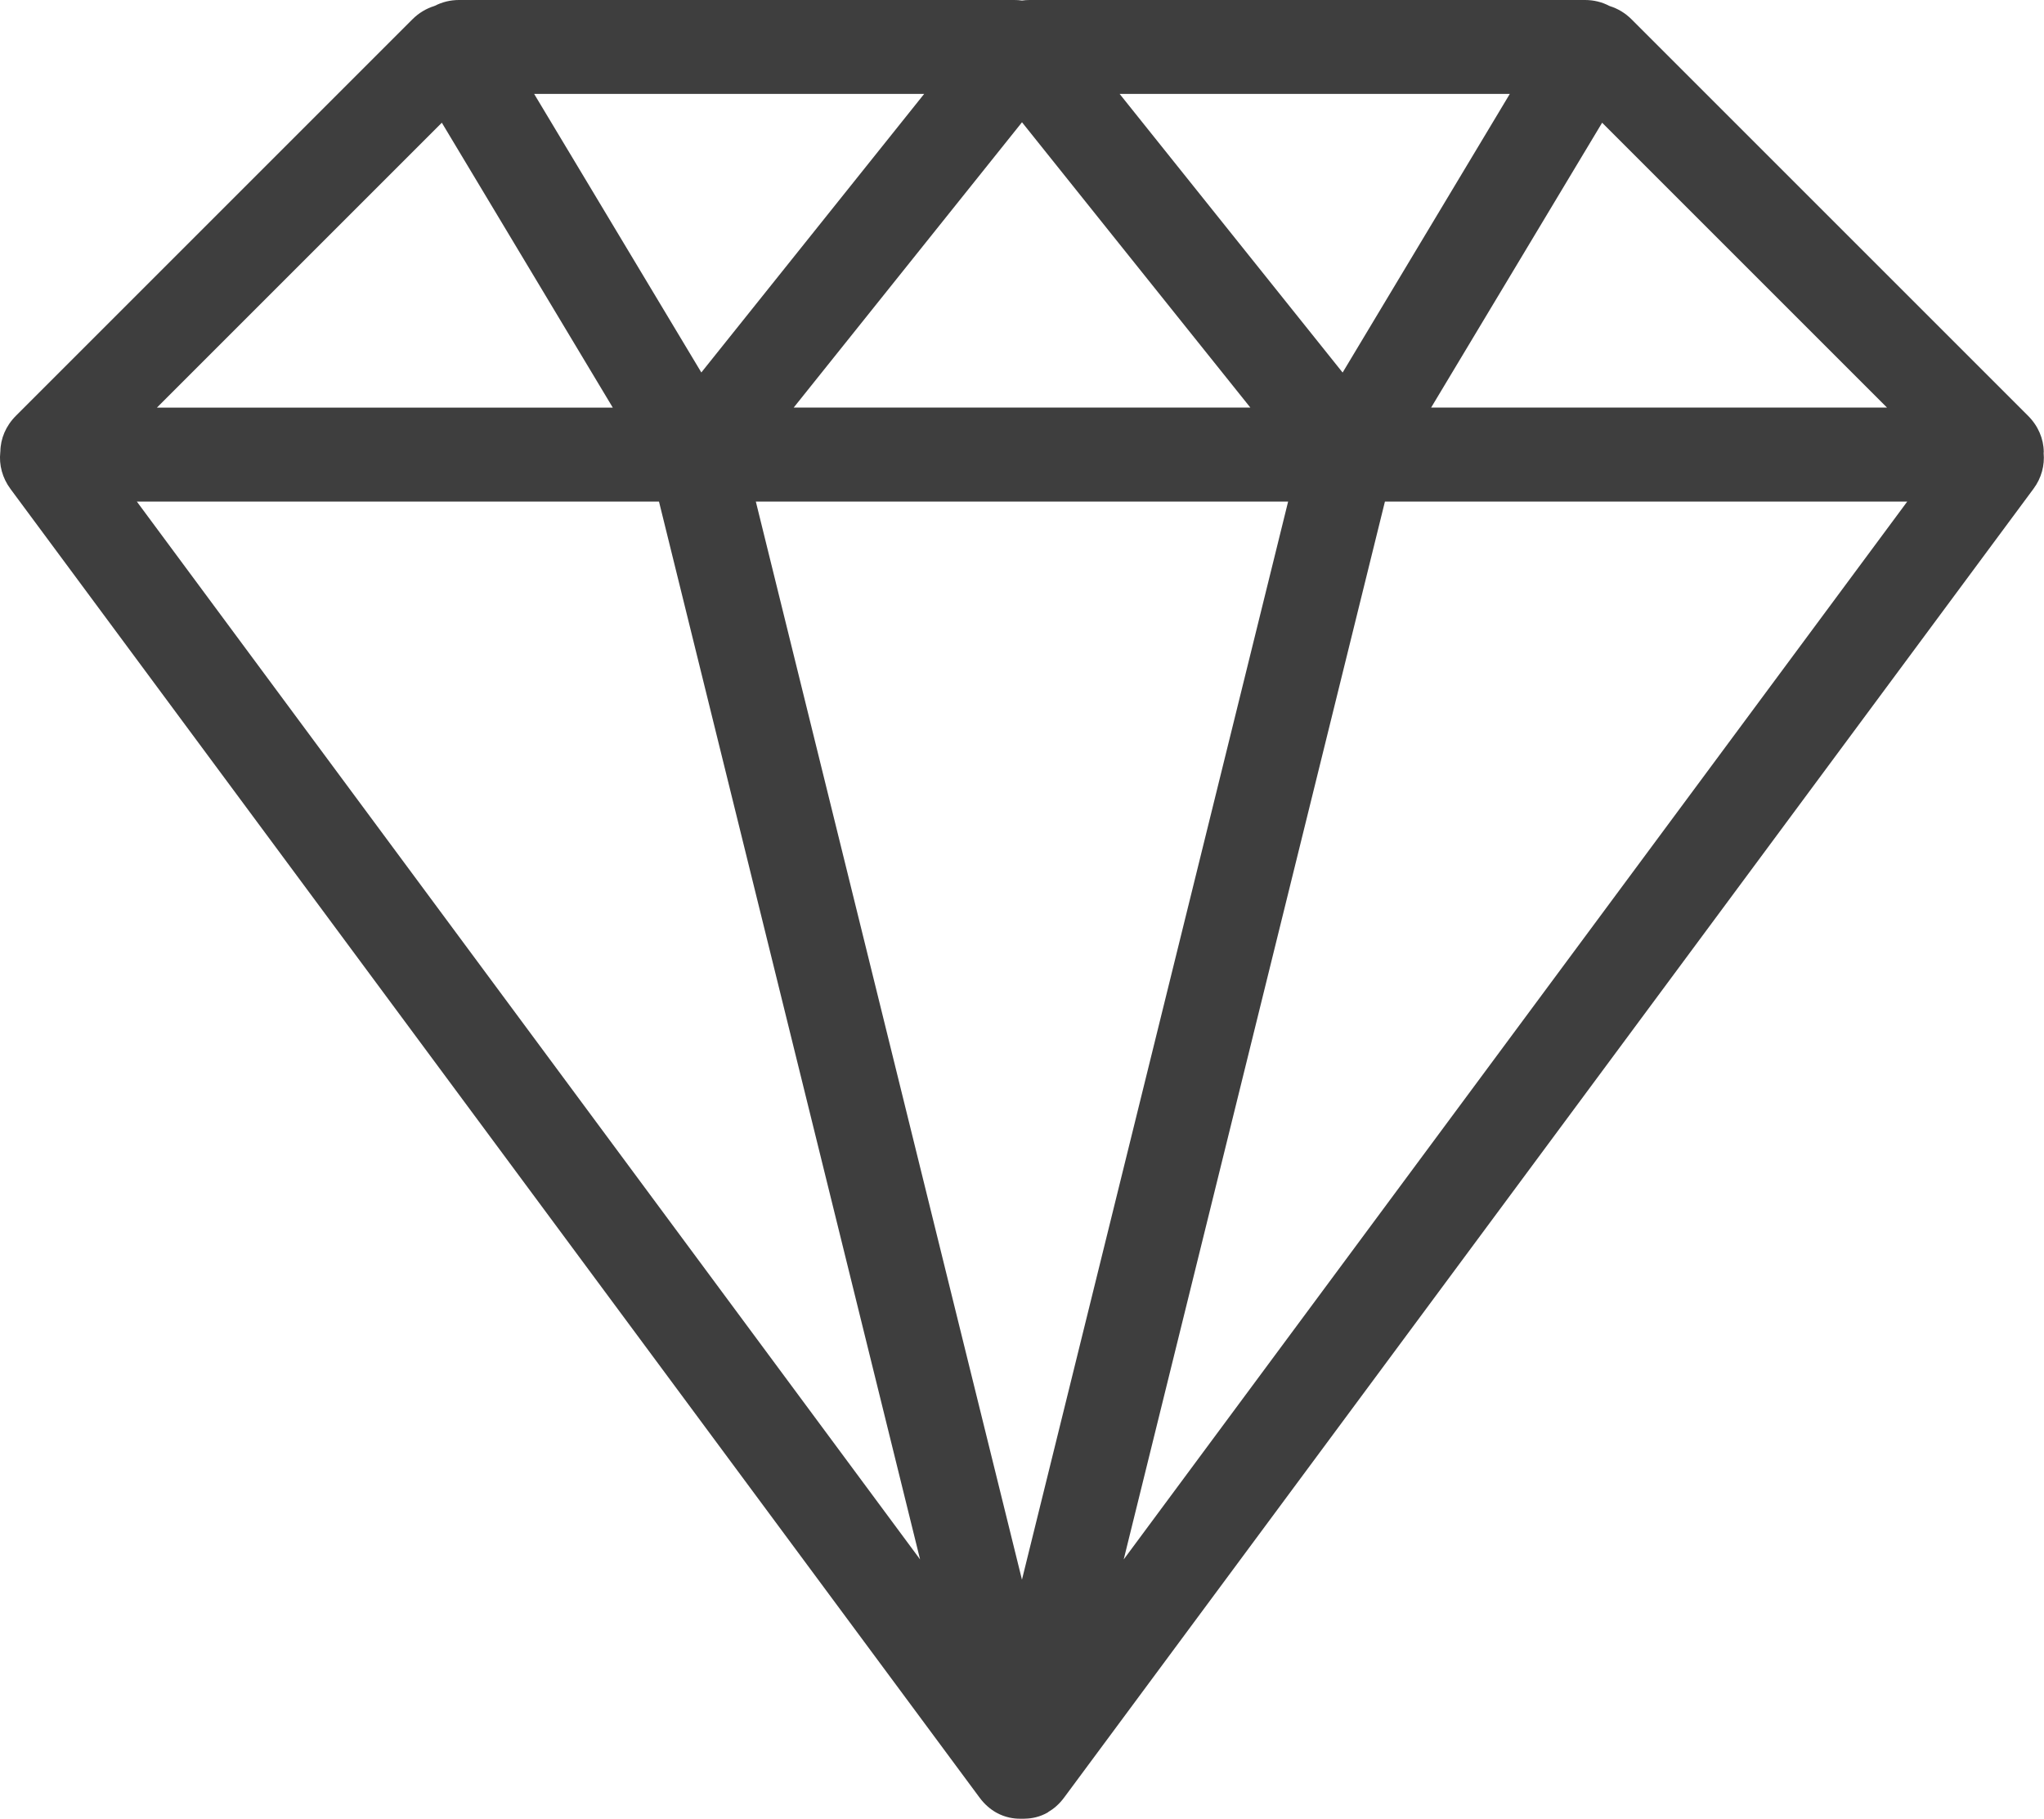
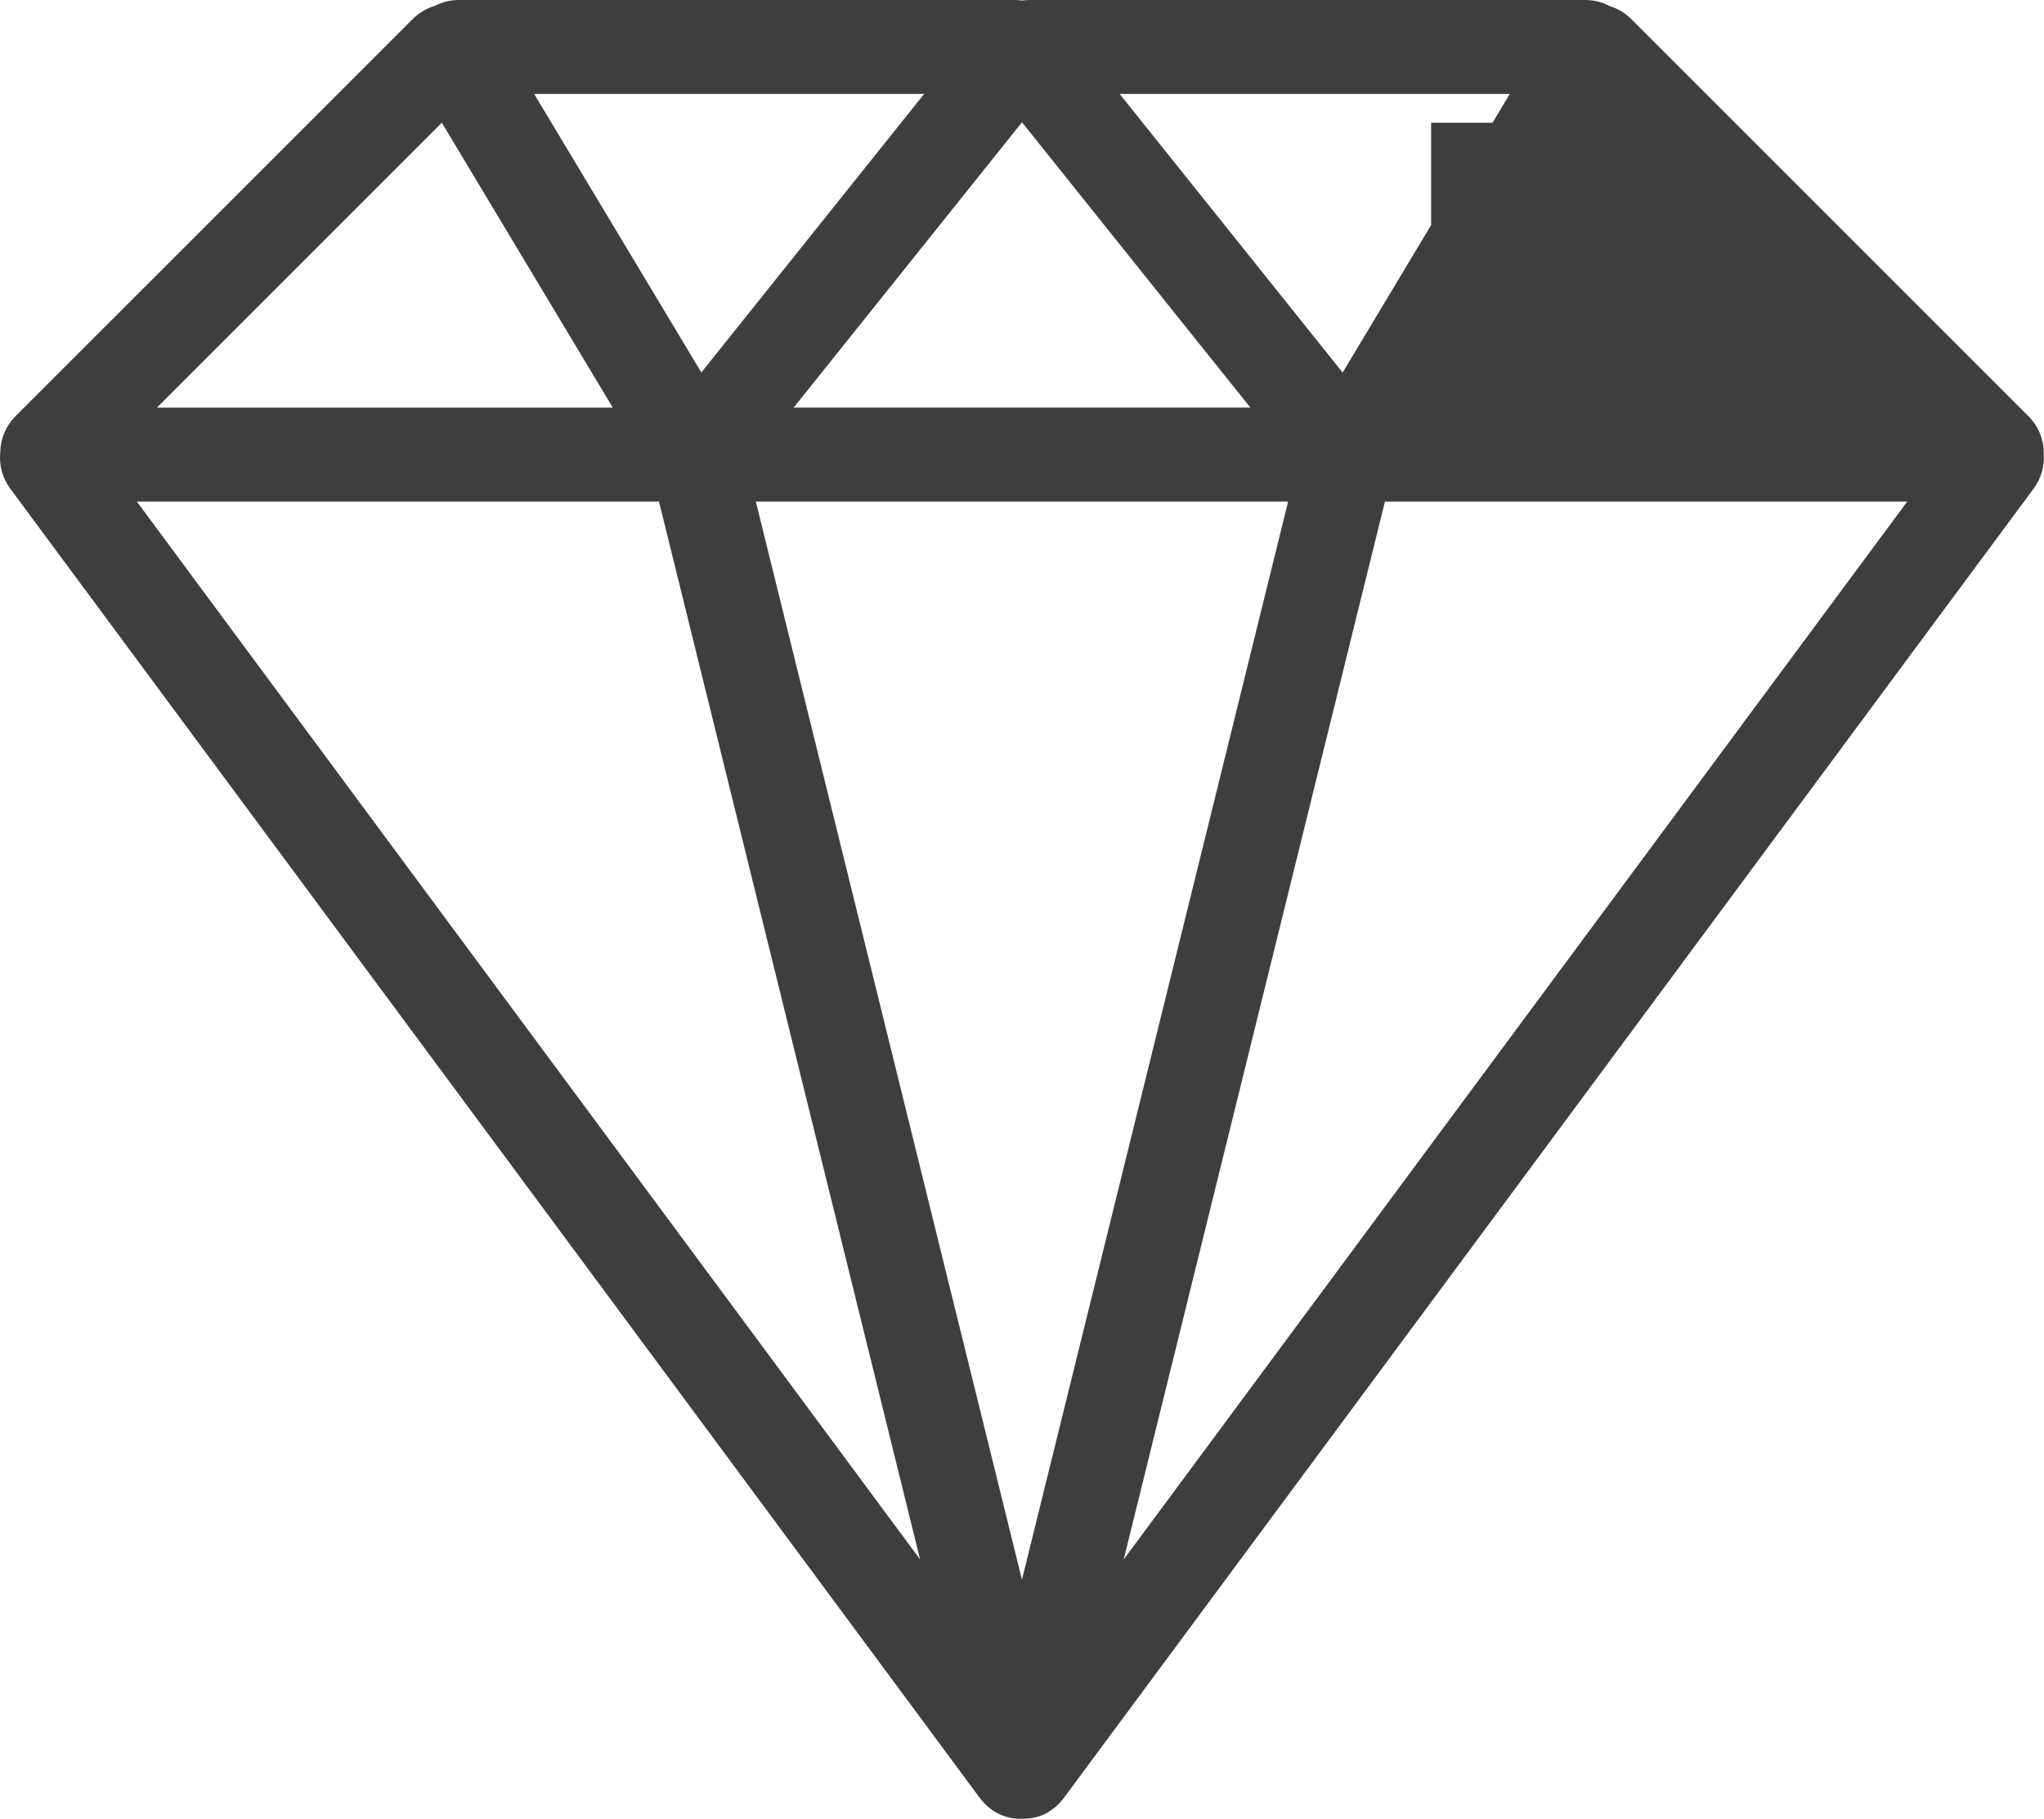
<svg xmlns="http://www.w3.org/2000/svg" fill="#3e3e3e" height="44.5" preserveAspectRatio="xMidYMid meet" version="1" viewBox="-0.0 0.0 50.0 44.5" width="50" zoomAndPan="magnify">
  <g id="change1_1">
-     <path d="M49.994,11.051c-0.004-0.317-0.136-0.631-0.383-0.878l-9.7-9.7c-0.153-0.153-0.337-0.264-0.536-0.325 c-0.002-0.002-0.006-0.002-0.007-0.004c0,0-0.001,0-0.002,0C39.189,0.05,38.986,0,38.772,0H25.19c-0.065,0-0.13,0.004-0.191,0.013 C24.936,0.003,24.873,0,24.808,0h-13.58c-0.212,0-0.413,0.05-0.59,0.142c-0.001,0-0.003,0-0.005,0.001c-0.004,0-0.006,0-0.008,0.004 c-0.199,0.061-0.383,0.172-0.536,0.325l-9.7,9.7c-0.246,0.246-0.377,0.559-0.38,0.877c0,0.002-0.002,0.004-0.002,0.006v0.008 c-0.034,0.31,0.05,0.63,0.249,0.898L23.96,43.974c0.128,0.174,0.272,0.291,0.412,0.37c0.222,0.124,0.437,0.149,0.574,0.149h0.104 c0.013,0,0.029,0,0.044-0.002c0.14-0.004,0.337-0.036,0.54-0.153l0.005-0.007c0.134-0.078,0.271-0.191,0.395-0.36l23.71-32.015 c0.194-0.26,0.276-0.573,0.247-0.878c0-0.006,0.003-0.011,0.003-0.017V11.051z M30.586,9.971H19.415L25,2.991l2.212,2.765 L28.848,7.8L30.586,9.971z M18.489,12.27H31.51l-6.511,26.375l-1.745-7.067L18.489,12.27z M35.008,9.971l4.183-6.969l6.969,6.969 H35.008z M36.933,2.297l-4.09,6.817l-5.455-6.817H36.933z M22.607,2.297l-2.916,3.646l-2.535,3.169l-4.09-6.815H22.607z M10.808,3.002l4.182,6.97H3.838L10.808,3.002z M3.347,12.27H16.12l6.387,25.88L3.347,12.27z M27.488,38.15l6.39-25.88h12.777 L27.488,38.15z" fill="inherit" />
+     <path d="M49.994,11.051c-0.004-0.317-0.136-0.631-0.383-0.878l-9.7-9.7c-0.153-0.153-0.337-0.264-0.536-0.325 c-0.002-0.002-0.006-0.002-0.007-0.004c0,0-0.001,0-0.002,0C39.189,0.05,38.986,0,38.772,0H25.19c-0.065,0-0.13,0.004-0.191,0.013 C24.936,0.003,24.873,0,24.808,0h-13.58c-0.212,0-0.413,0.05-0.59,0.142c-0.001,0-0.003,0-0.005,0.001c-0.004,0-0.006,0-0.008,0.004 c-0.199,0.061-0.383,0.172-0.536,0.325l-9.7,9.7c-0.246,0.246-0.377,0.559-0.38,0.877c0,0.002-0.002,0.004-0.002,0.006v0.008 c-0.034,0.31,0.05,0.63,0.249,0.898L23.96,43.974c0.128,0.174,0.272,0.291,0.412,0.37c0.222,0.124,0.437,0.149,0.574,0.149h0.104 c0.013,0,0.029,0,0.044-0.002c0.14-0.004,0.337-0.036,0.54-0.153l0.005-0.007c0.134-0.078,0.271-0.191,0.395-0.36l23.71-32.015 c0.194-0.26,0.276-0.573,0.247-0.878c0-0.006,0.003-0.011,0.003-0.017V11.051z M30.586,9.971H19.415L25,2.991l2.212,2.765 L28.848,7.8L30.586,9.971z M18.489,12.27H31.51l-6.511,26.375l-1.745-7.067L18.489,12.27z M35.008,9.971l4.183-6.969H35.008z M36.933,2.297l-4.09,6.817l-5.455-6.817H36.933z M22.607,2.297l-2.916,3.646l-2.535,3.169l-4.09-6.815H22.607z M10.808,3.002l4.182,6.97H3.838L10.808,3.002z M3.347,12.27H16.12l6.387,25.88L3.347,12.27z M27.488,38.15l6.39-25.88h12.777 L27.488,38.15z" fill="inherit" />
  </g>
</svg>